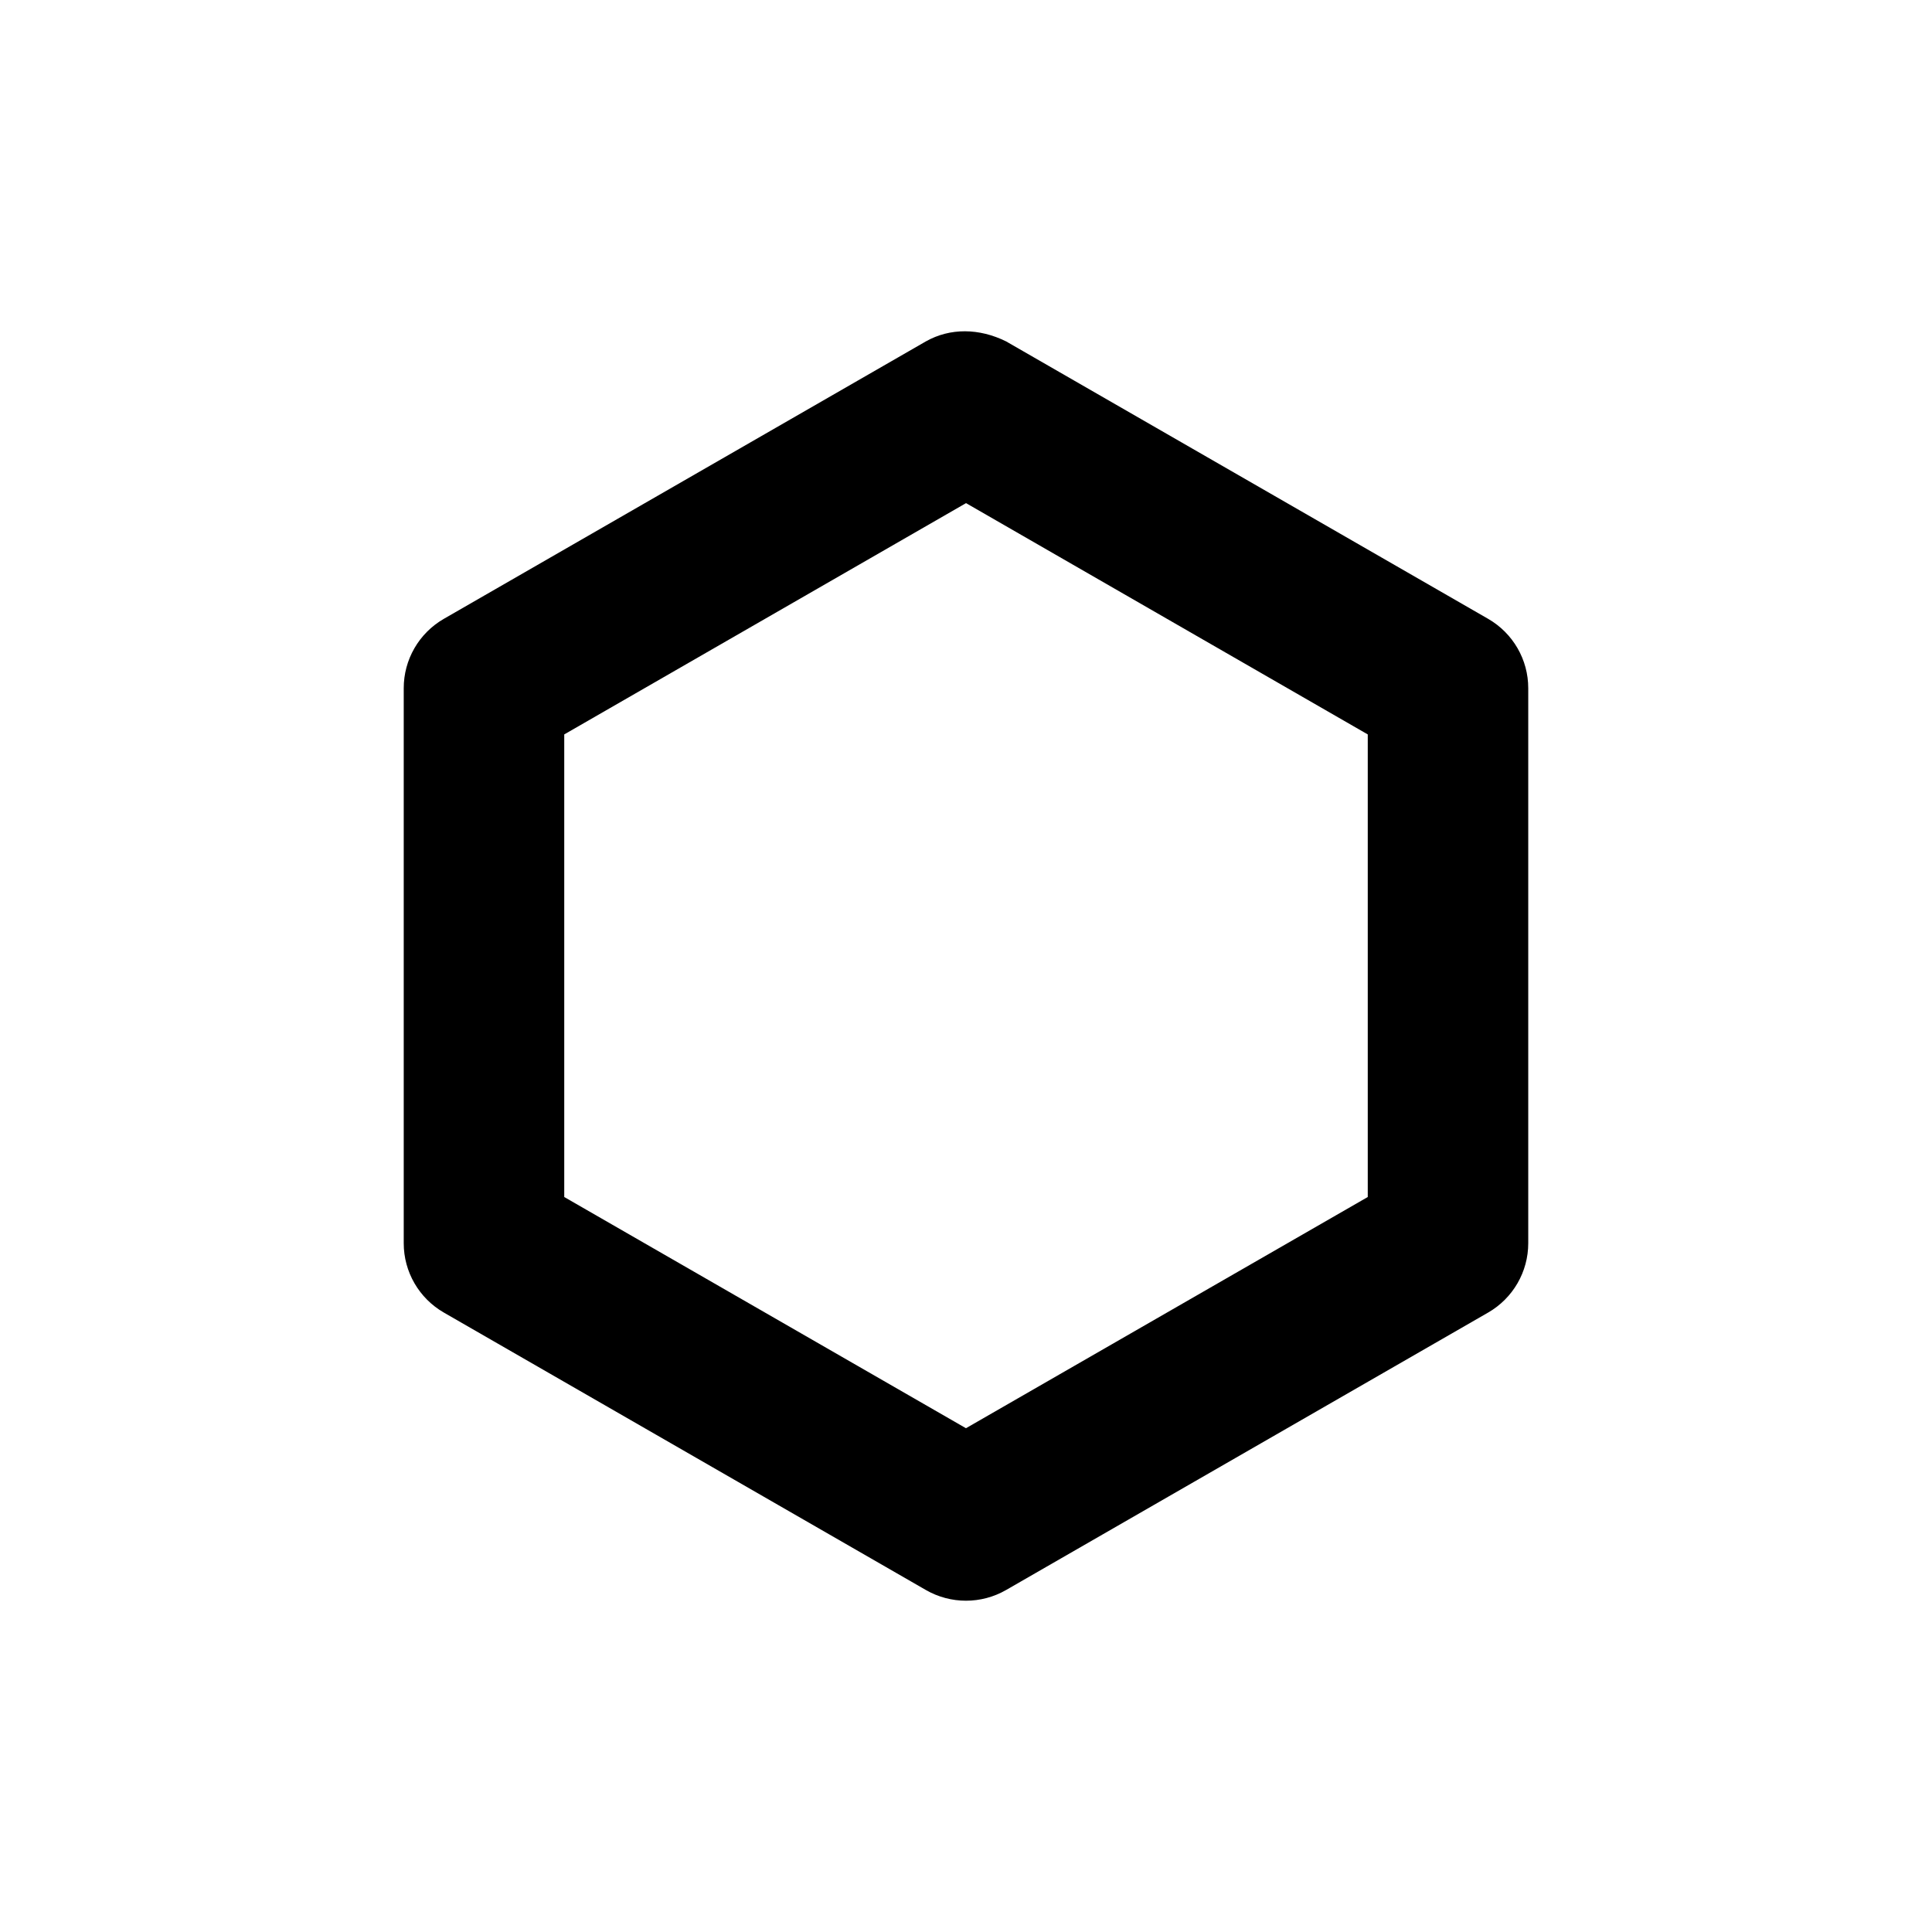
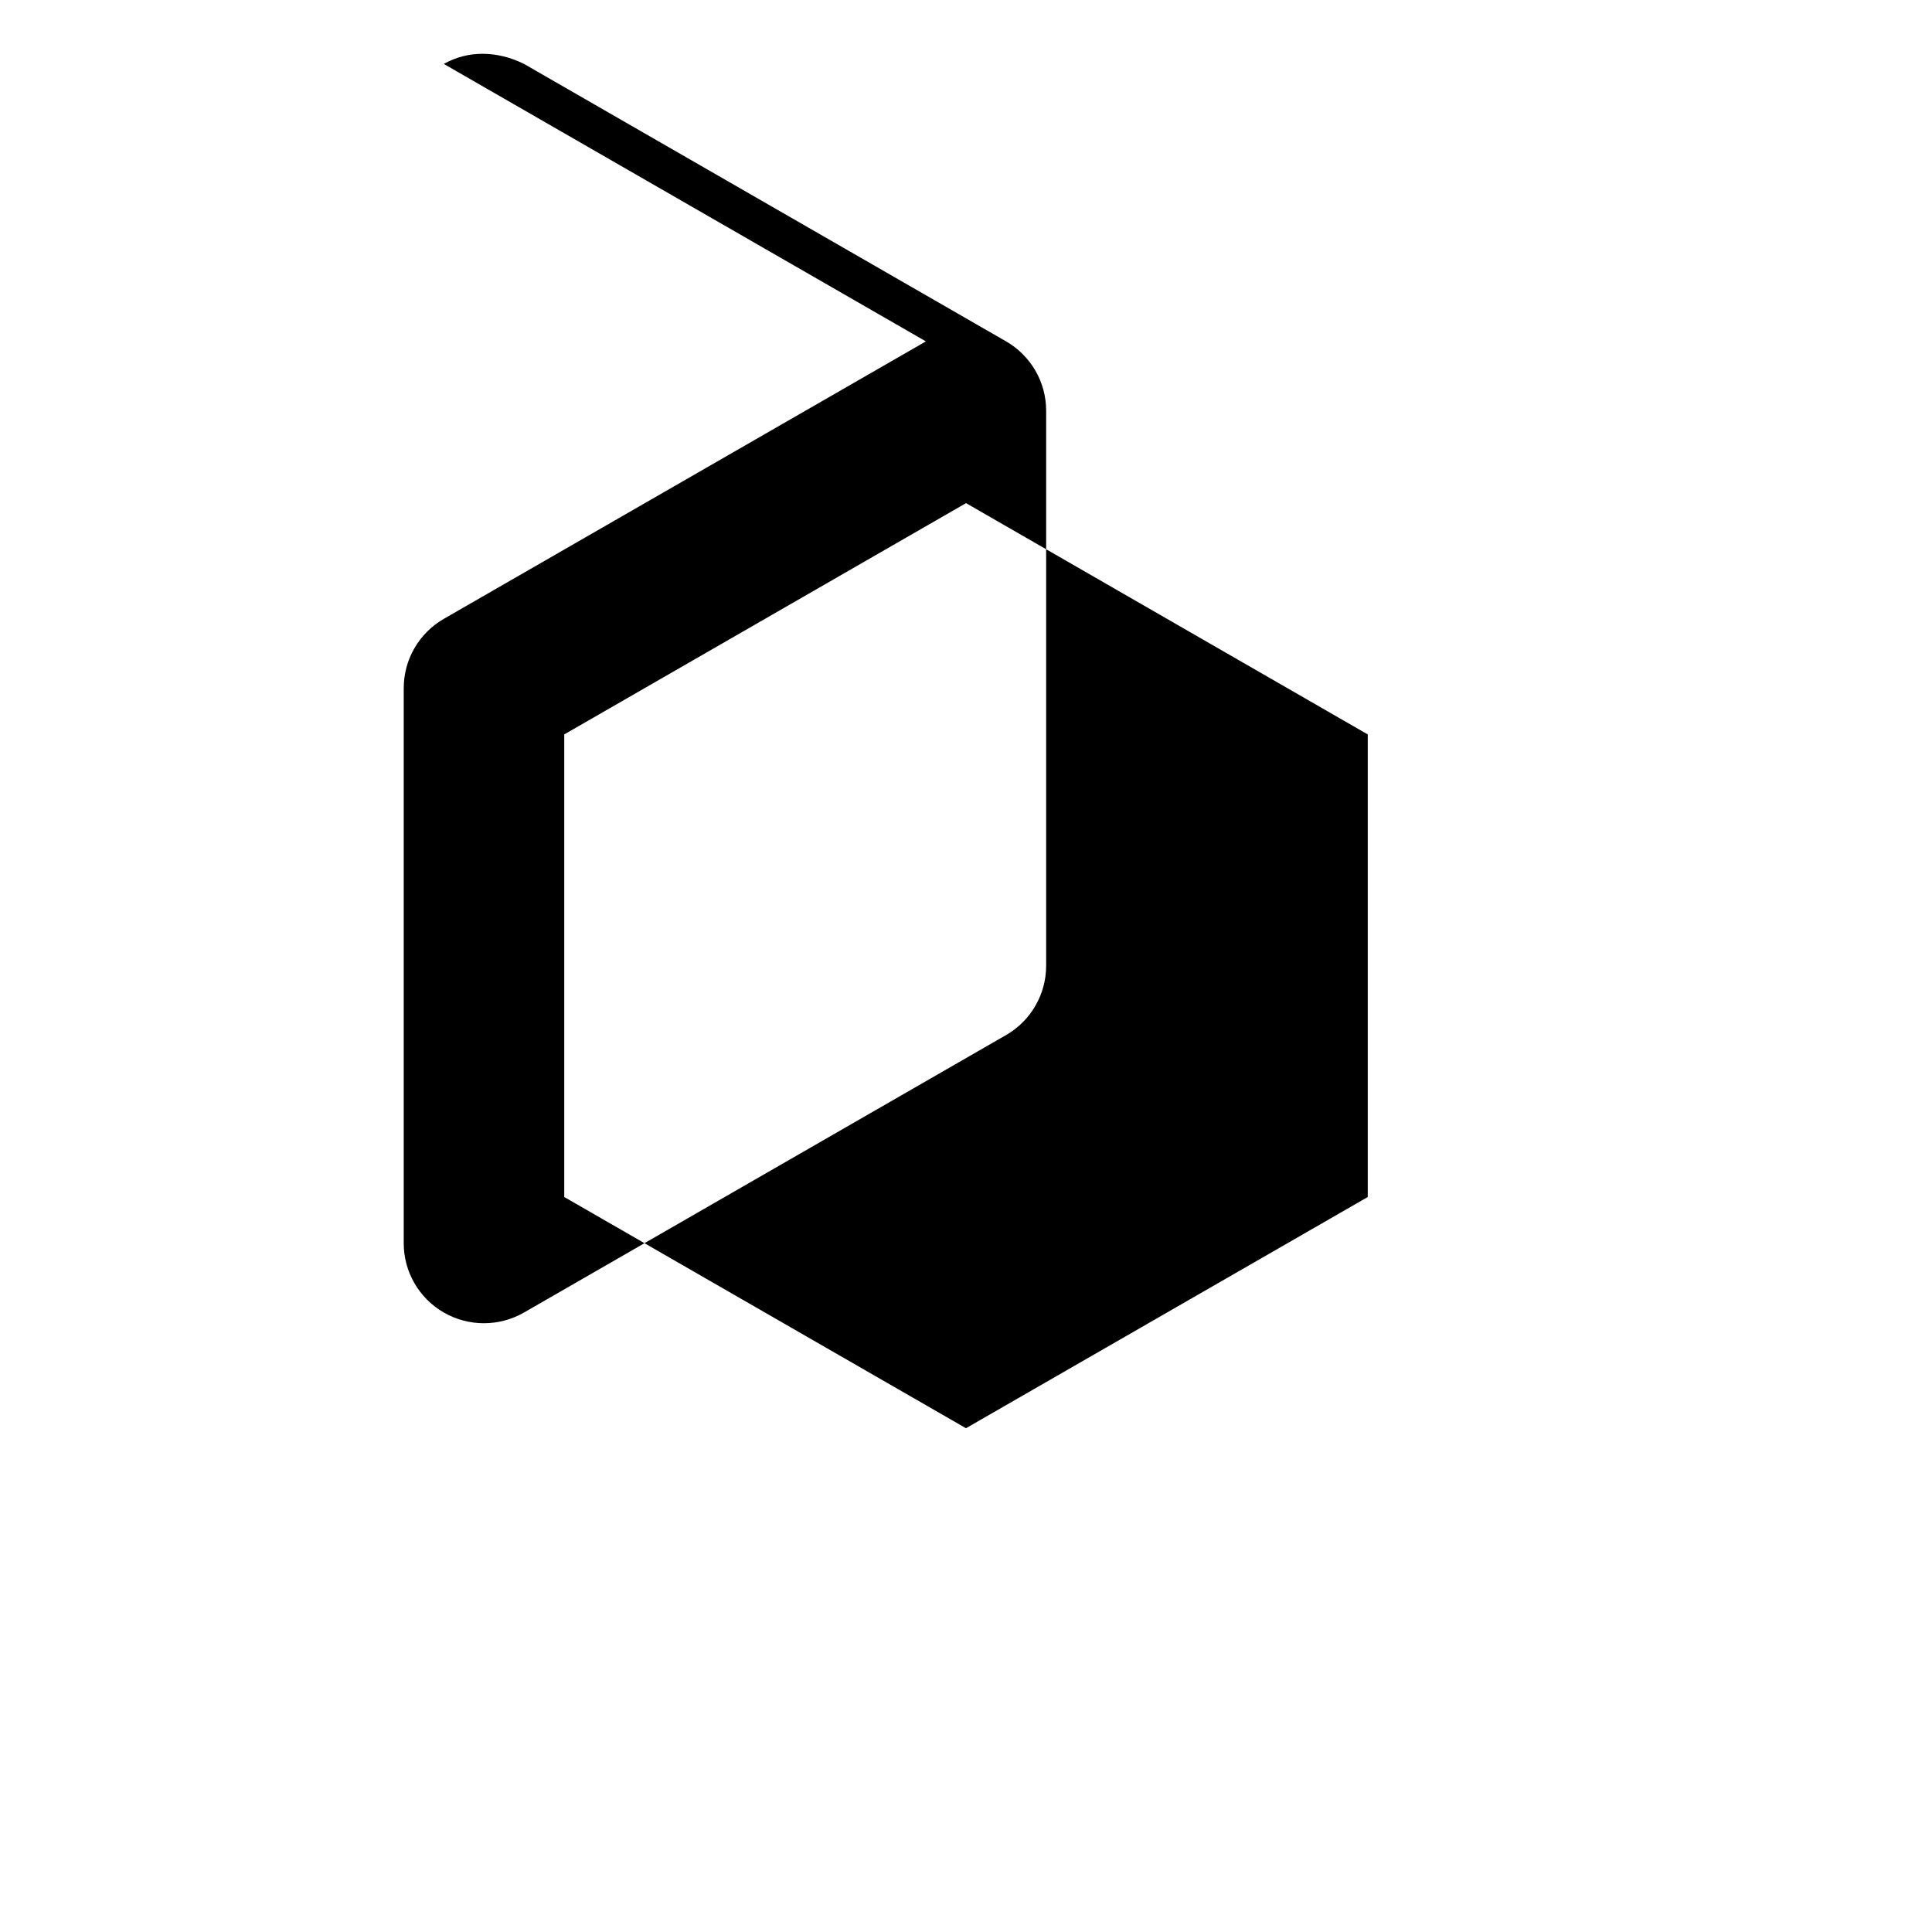
<svg xmlns="http://www.w3.org/2000/svg" fill="#000000" width="800px" height="800px" version="1.1" viewBox="144 144 512 512">
-   <path d="m389.37 234.47-127.76 73.535c-6.582 3.797-10.629 10.809-10.617 18.391v147.07c-0.004 7.574 4.043 14.574 10.617 18.367l127.76 73.535c6.578 3.781 14.68 3.781 21.254 0l127.76-73.535c6.574-3.793 10.617-10.793 10.617-18.367v-147.07c0.012-7.582-4.035-14.59-10.617-18.391l-127.76-73.535c-7.102-3.508-14.809-3.629-21.254 0zm10.641 42.863 106.46 61.297v122.59l-106.48 61.273-106.46-61.273v-122.59z" />
+   <path d="m389.37 234.47-127.76 73.535c-6.582 3.797-10.629 10.809-10.617 18.391v147.07c-0.004 7.574 4.043 14.574 10.617 18.367c6.578 3.781 14.68 3.781 21.254 0l127.76-73.535c6.574-3.793 10.617-10.793 10.617-18.367v-147.07c0.012-7.582-4.035-14.59-10.617-18.391l-127.76-73.535c-7.102-3.508-14.809-3.629-21.254 0zm10.641 42.863 106.46 61.297v122.59l-106.48 61.273-106.46-61.273v-122.59z" />
</svg>